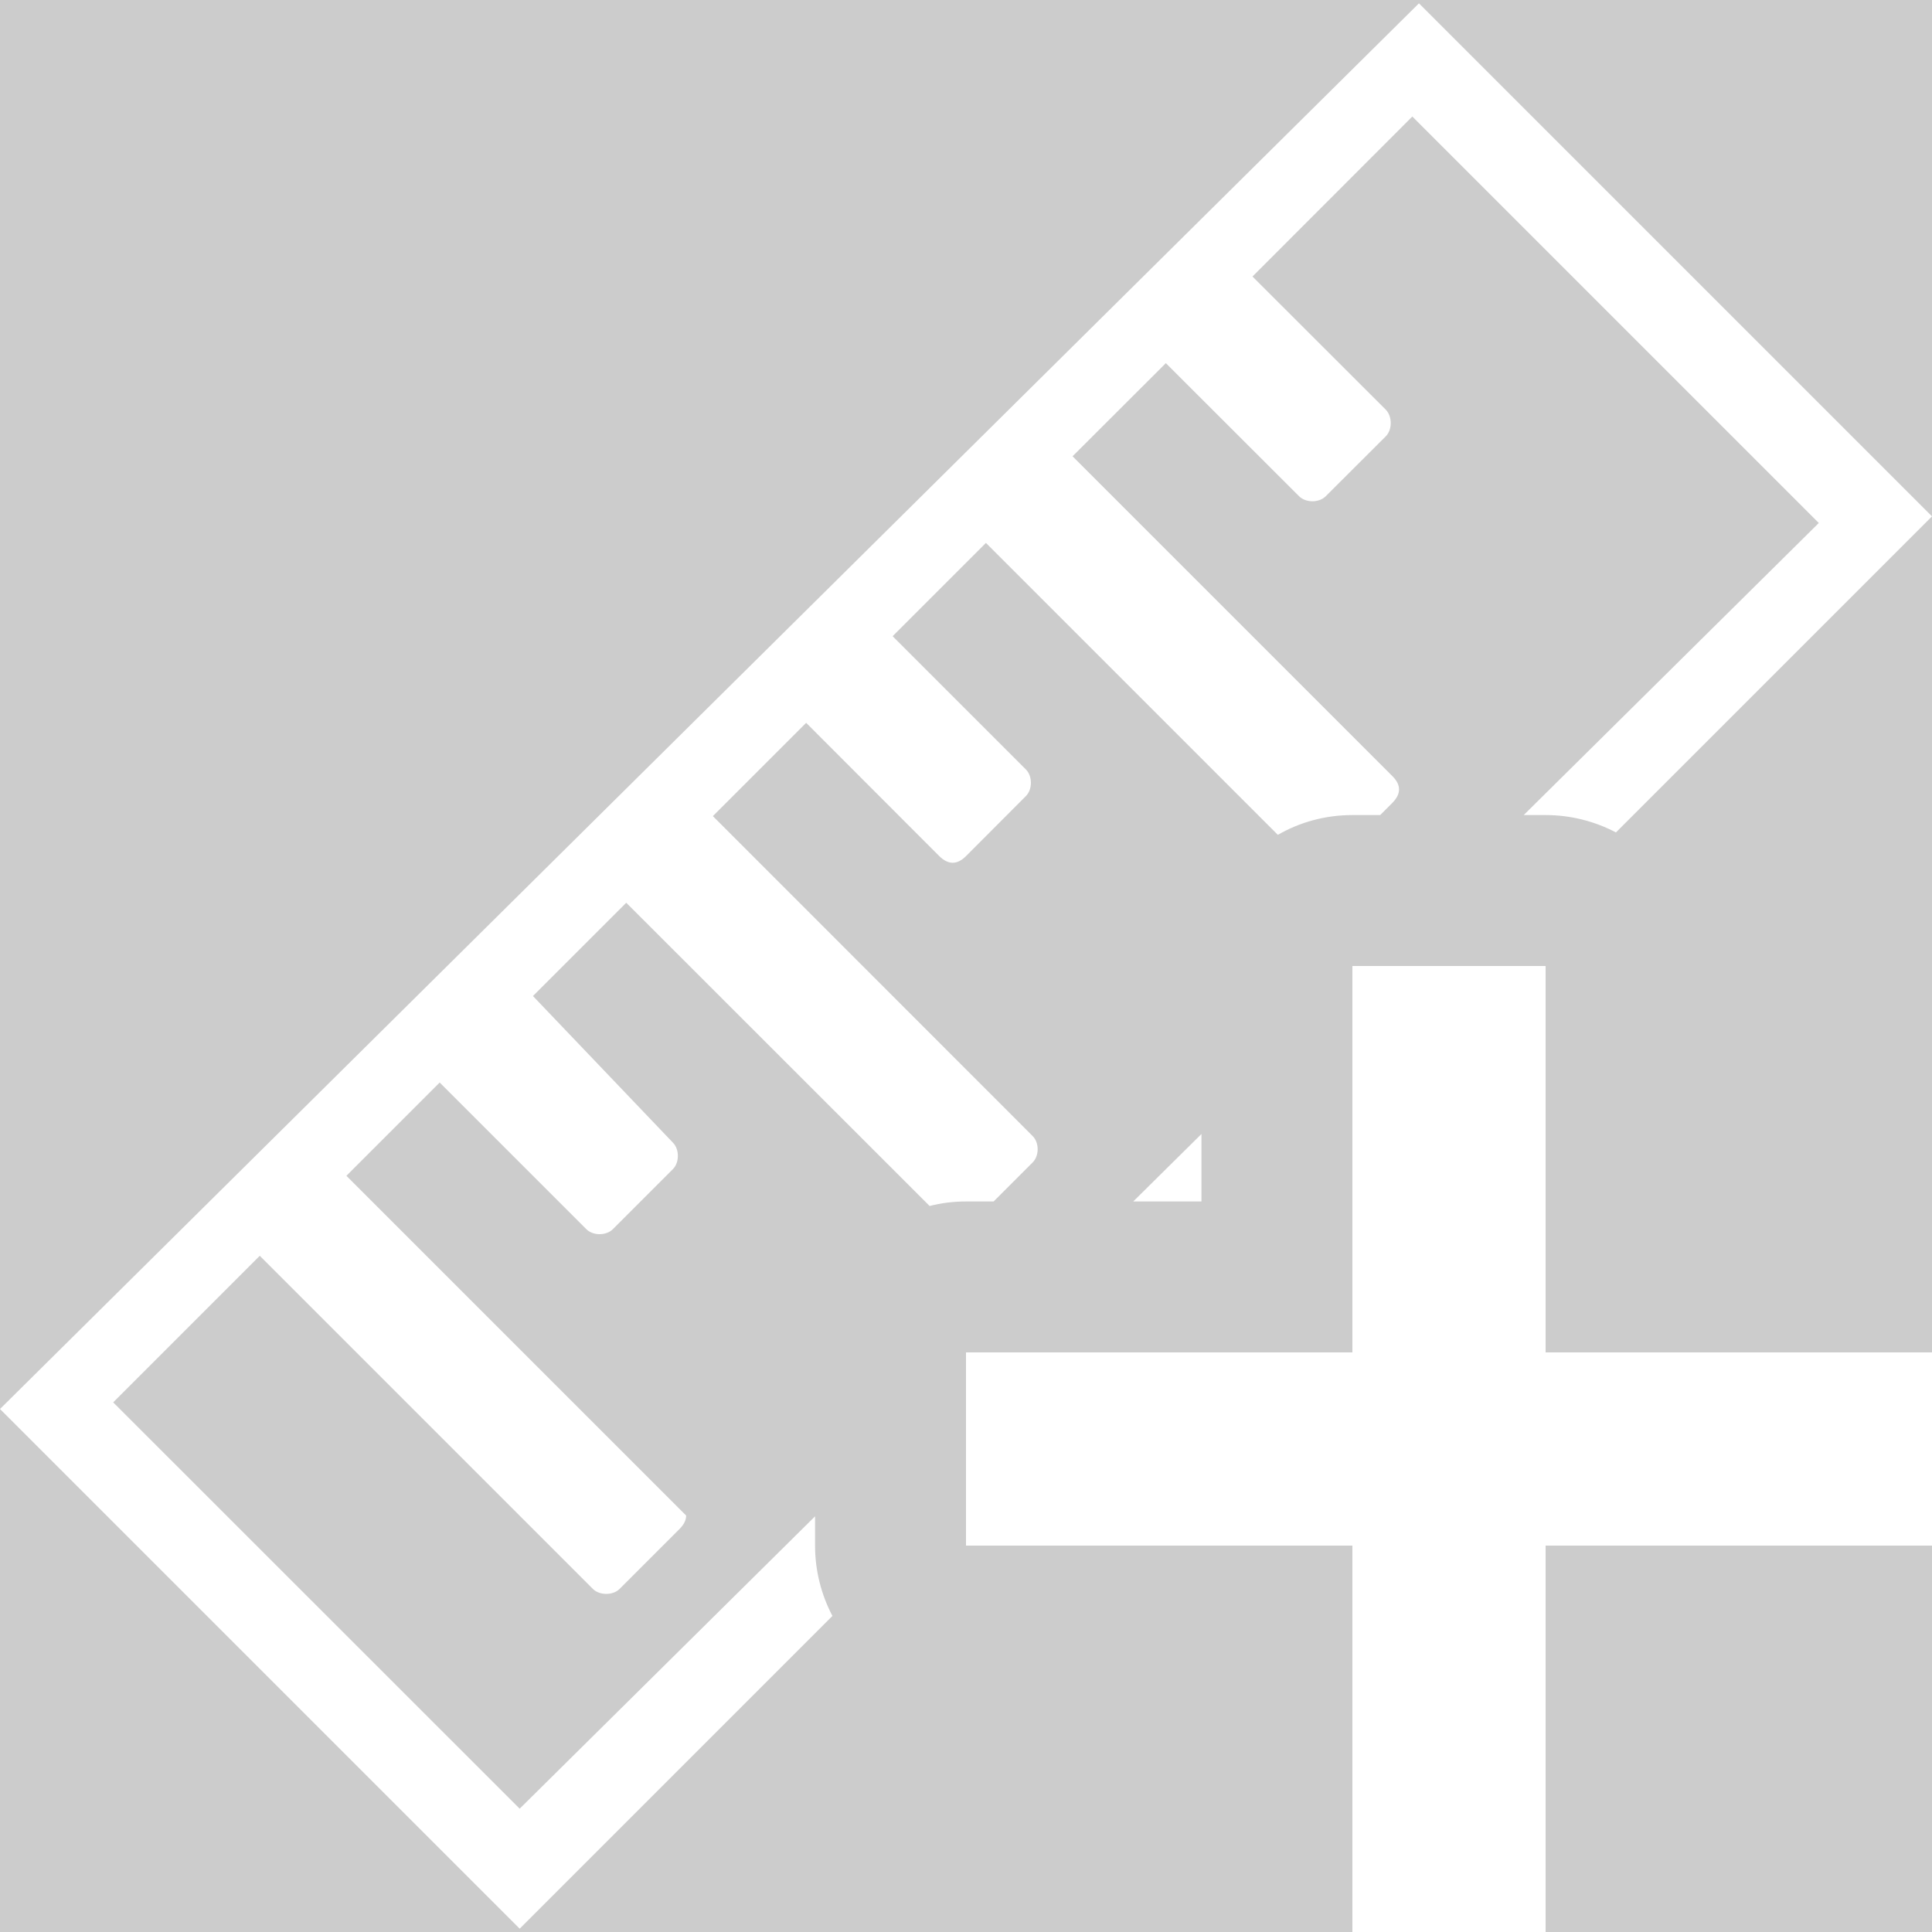
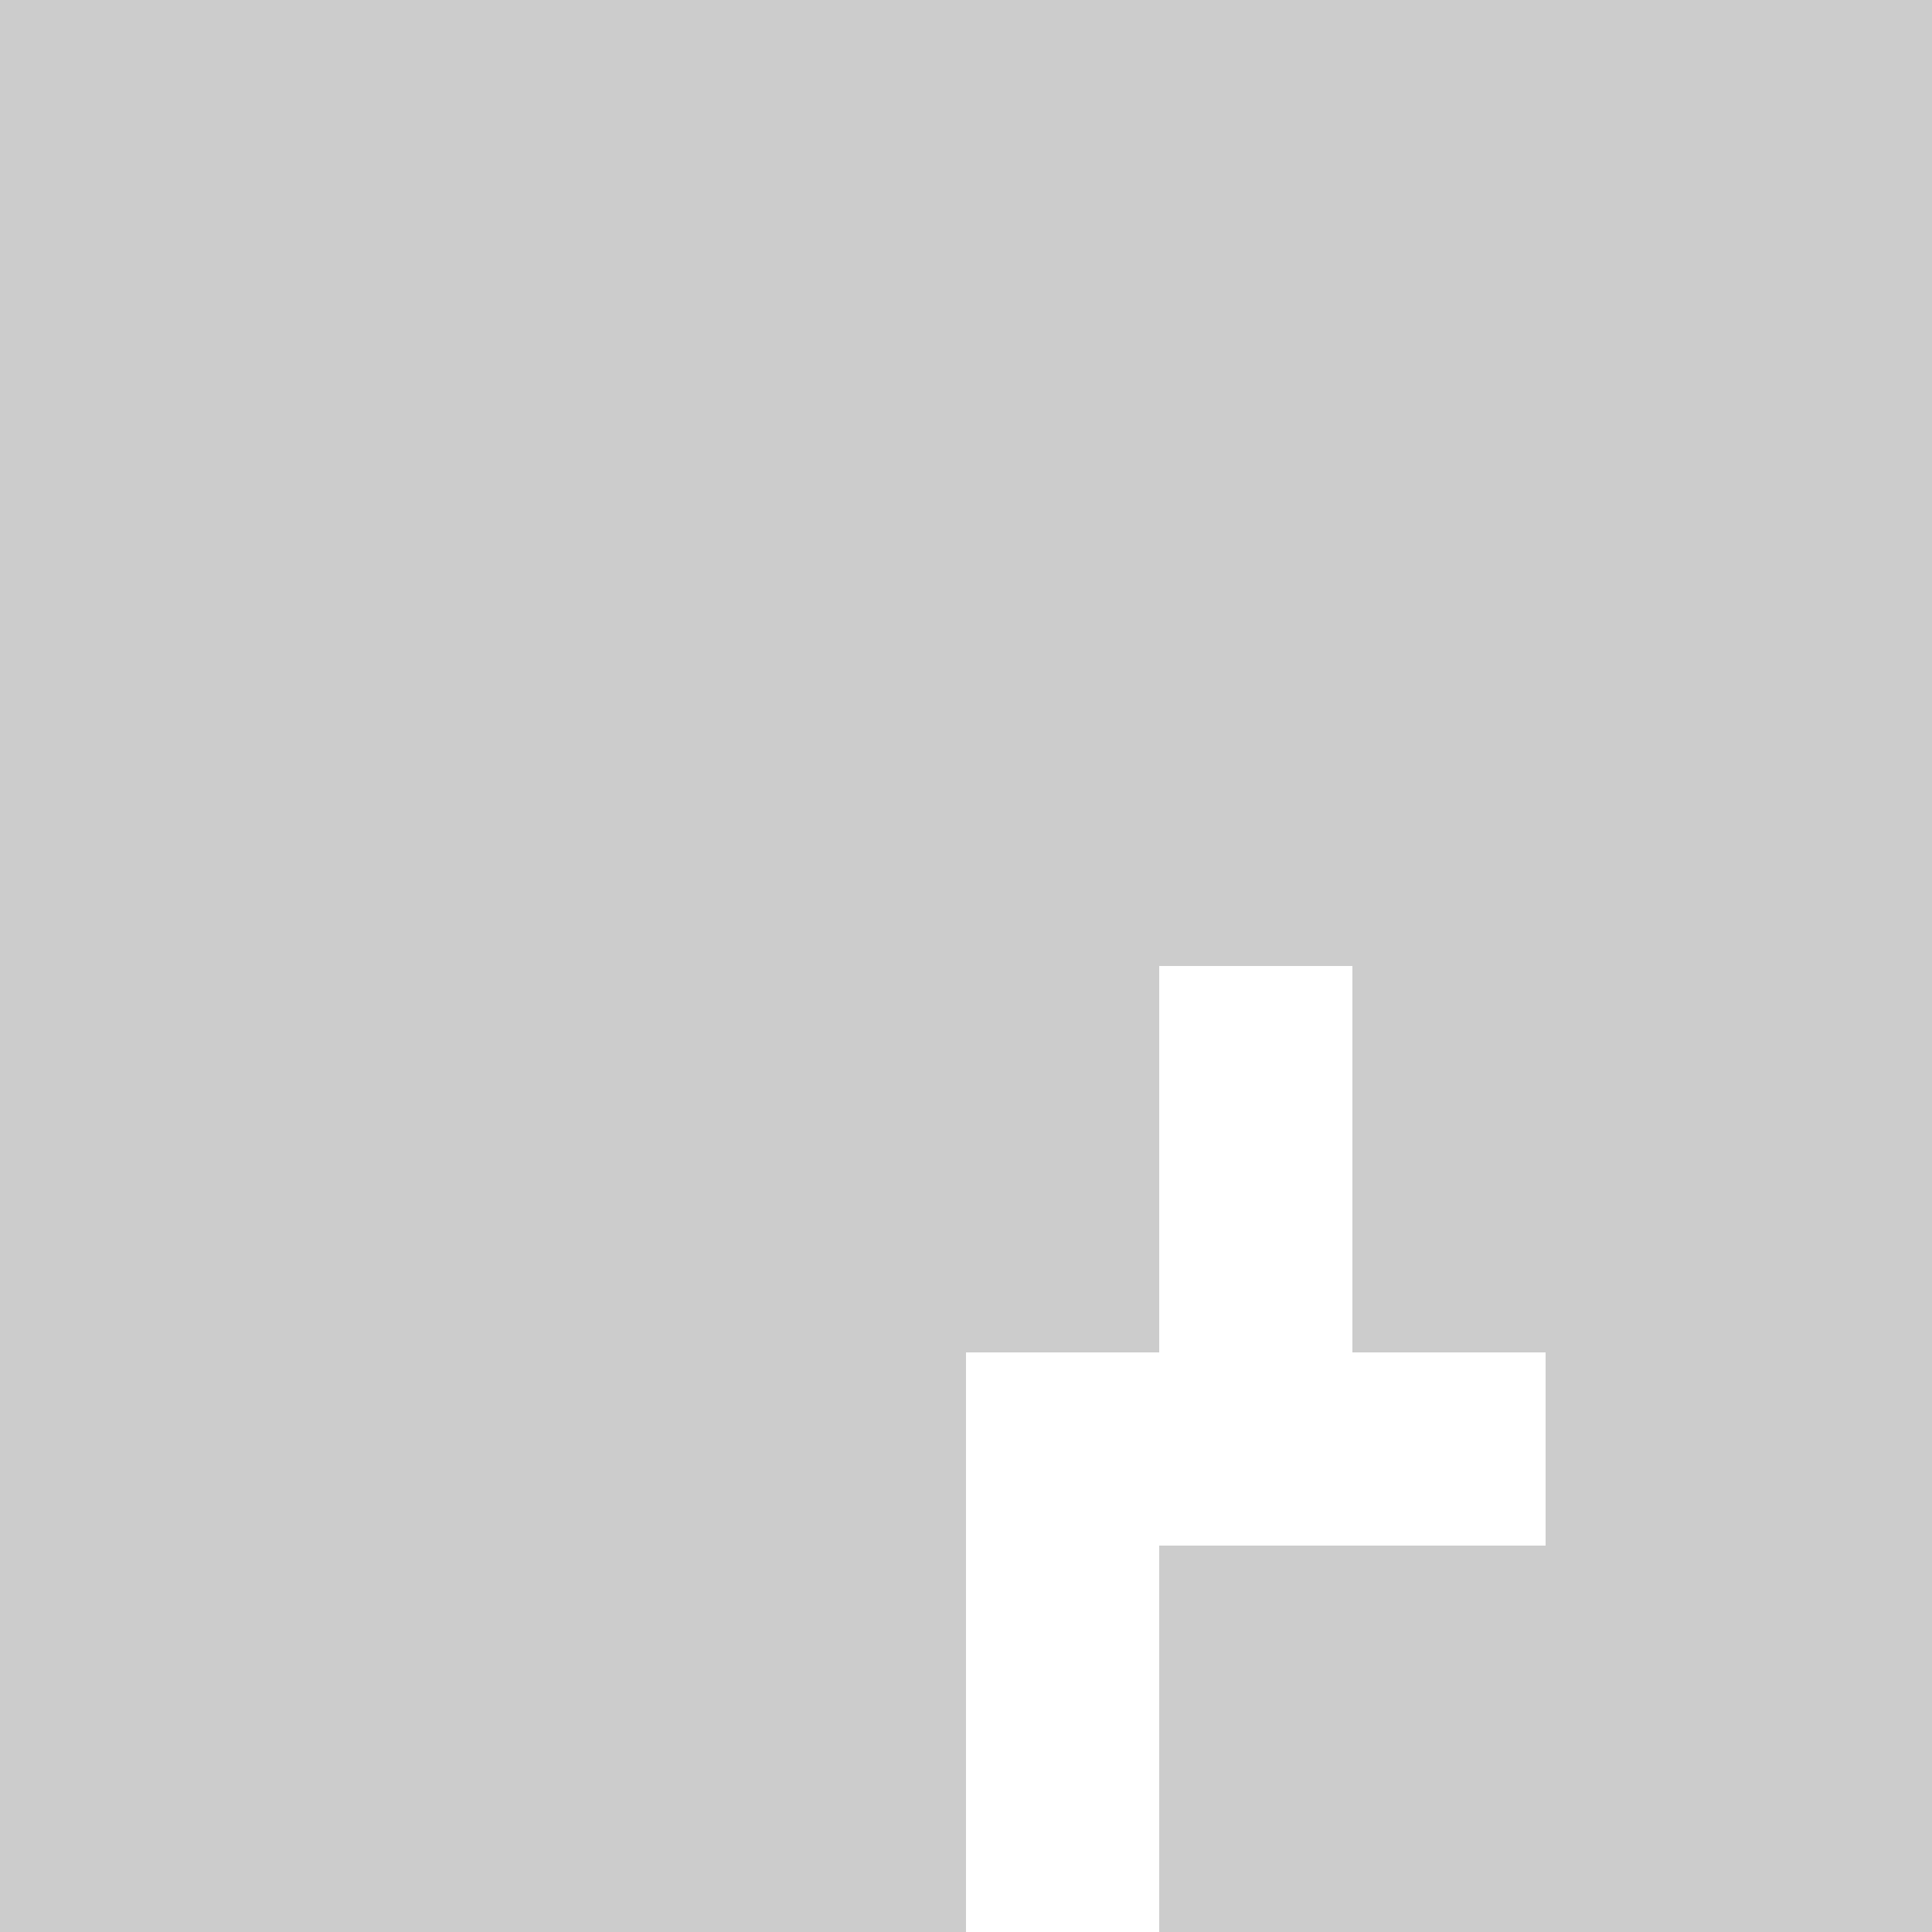
<svg xmlns="http://www.w3.org/2000/svg" id="uuid-21b7a077-0efa-4fef-9724-d5559bcbe0d4" data-name="Calque 1" width="128" height="128" viewBox="0 0 128 128">
  <rect width="100%" height="100%" fill="#cccccc" />
  <defs>
    <style>
      .uuid-0a3088b5-2a44-431d-ad89-ce75dd9956f4 {
        fill: #fff;
      }
    </style>
  </defs>
  <g id="uuid-0f194e22-c744-466c-a4fa-10b0004c985c" data-name="Layer 1">
-     <path class="uuid-0a3088b5-2a44-431d-ad89-ce75dd9956f4" d="M94.01,.22L0,93.35l34.43,34.43,20.72-20.72c-.73-1.39-1.15-2.98-1.15-4.66v-1.94l-19.57,19.37L7.5,92.91l9.71-9.71,22.07,22.07c.44,.44,1.33,.44,1.77,0l3.97-3.97q.44-.44,.44-.89l-.44-.44-22.07-22.07,6.18-6.18,9.71,9.71c.44,.45,1.33,.45,1.77,0l3.97-3.97c.44-.44,.44-1.32,0-1.76l-9.27-9.71,6.18-6.18,20.1,20.09c.77-.2,1.58-.3,2.41-.3h1.83l2.58-2.58c.45-.44,.45-1.32,0-1.76l-21.18-21.19,6.18-6.18,8.82,8.83q.45,.44,.89,.44t.88-.44l3.97-3.98c.44-.44,.44-1.32,0-1.76l-8.83-8.83,6.18-6.18,19.34,19.34c1.46-.84,3.14-1.31,4.94-1.31h1.84l.81-.81q.44-.45,.44-.89,0-.44-.44-.88l-21.19-21.19,6.18-6.17,8.83,8.82c.44,.44,1.32,.44,1.76,0l3.98-3.97c.44-.44,.44-1.32,0-1.77l-8.83-8.82,10.59-10.6,26.93,26.93-19.55,19.35h1.45c1.68,0,3.27,.42,4.66,1.15l20.94-20.94L94.01,.22Zm-18.93,79.38h4.52v-4.47l-4.52,4.47Z" />
-   </g>
+     </g>
  <g id="uuid-957e5cea-b15b-4b2f-a792-2c5afce40a2b" data-name="Point-2">
-     <path class="uuid-0a3088b5-2a44-431d-ad89-ce75dd9956f4" d="M89.6,64v25.6h-25.6v12.8h25.6v25.6h12.8v-25.6h25.6v-12.8h-25.6v-25.6h-12.8Z" />
+     <path class="uuid-0a3088b5-2a44-431d-ad89-ce75dd9956f4" d="M89.6,64v25.6h-25.6v12.8v25.6h12.8v-25.6h25.6v-12.8h-25.6v-25.6h-12.8Z" />
  </g>
</svg>